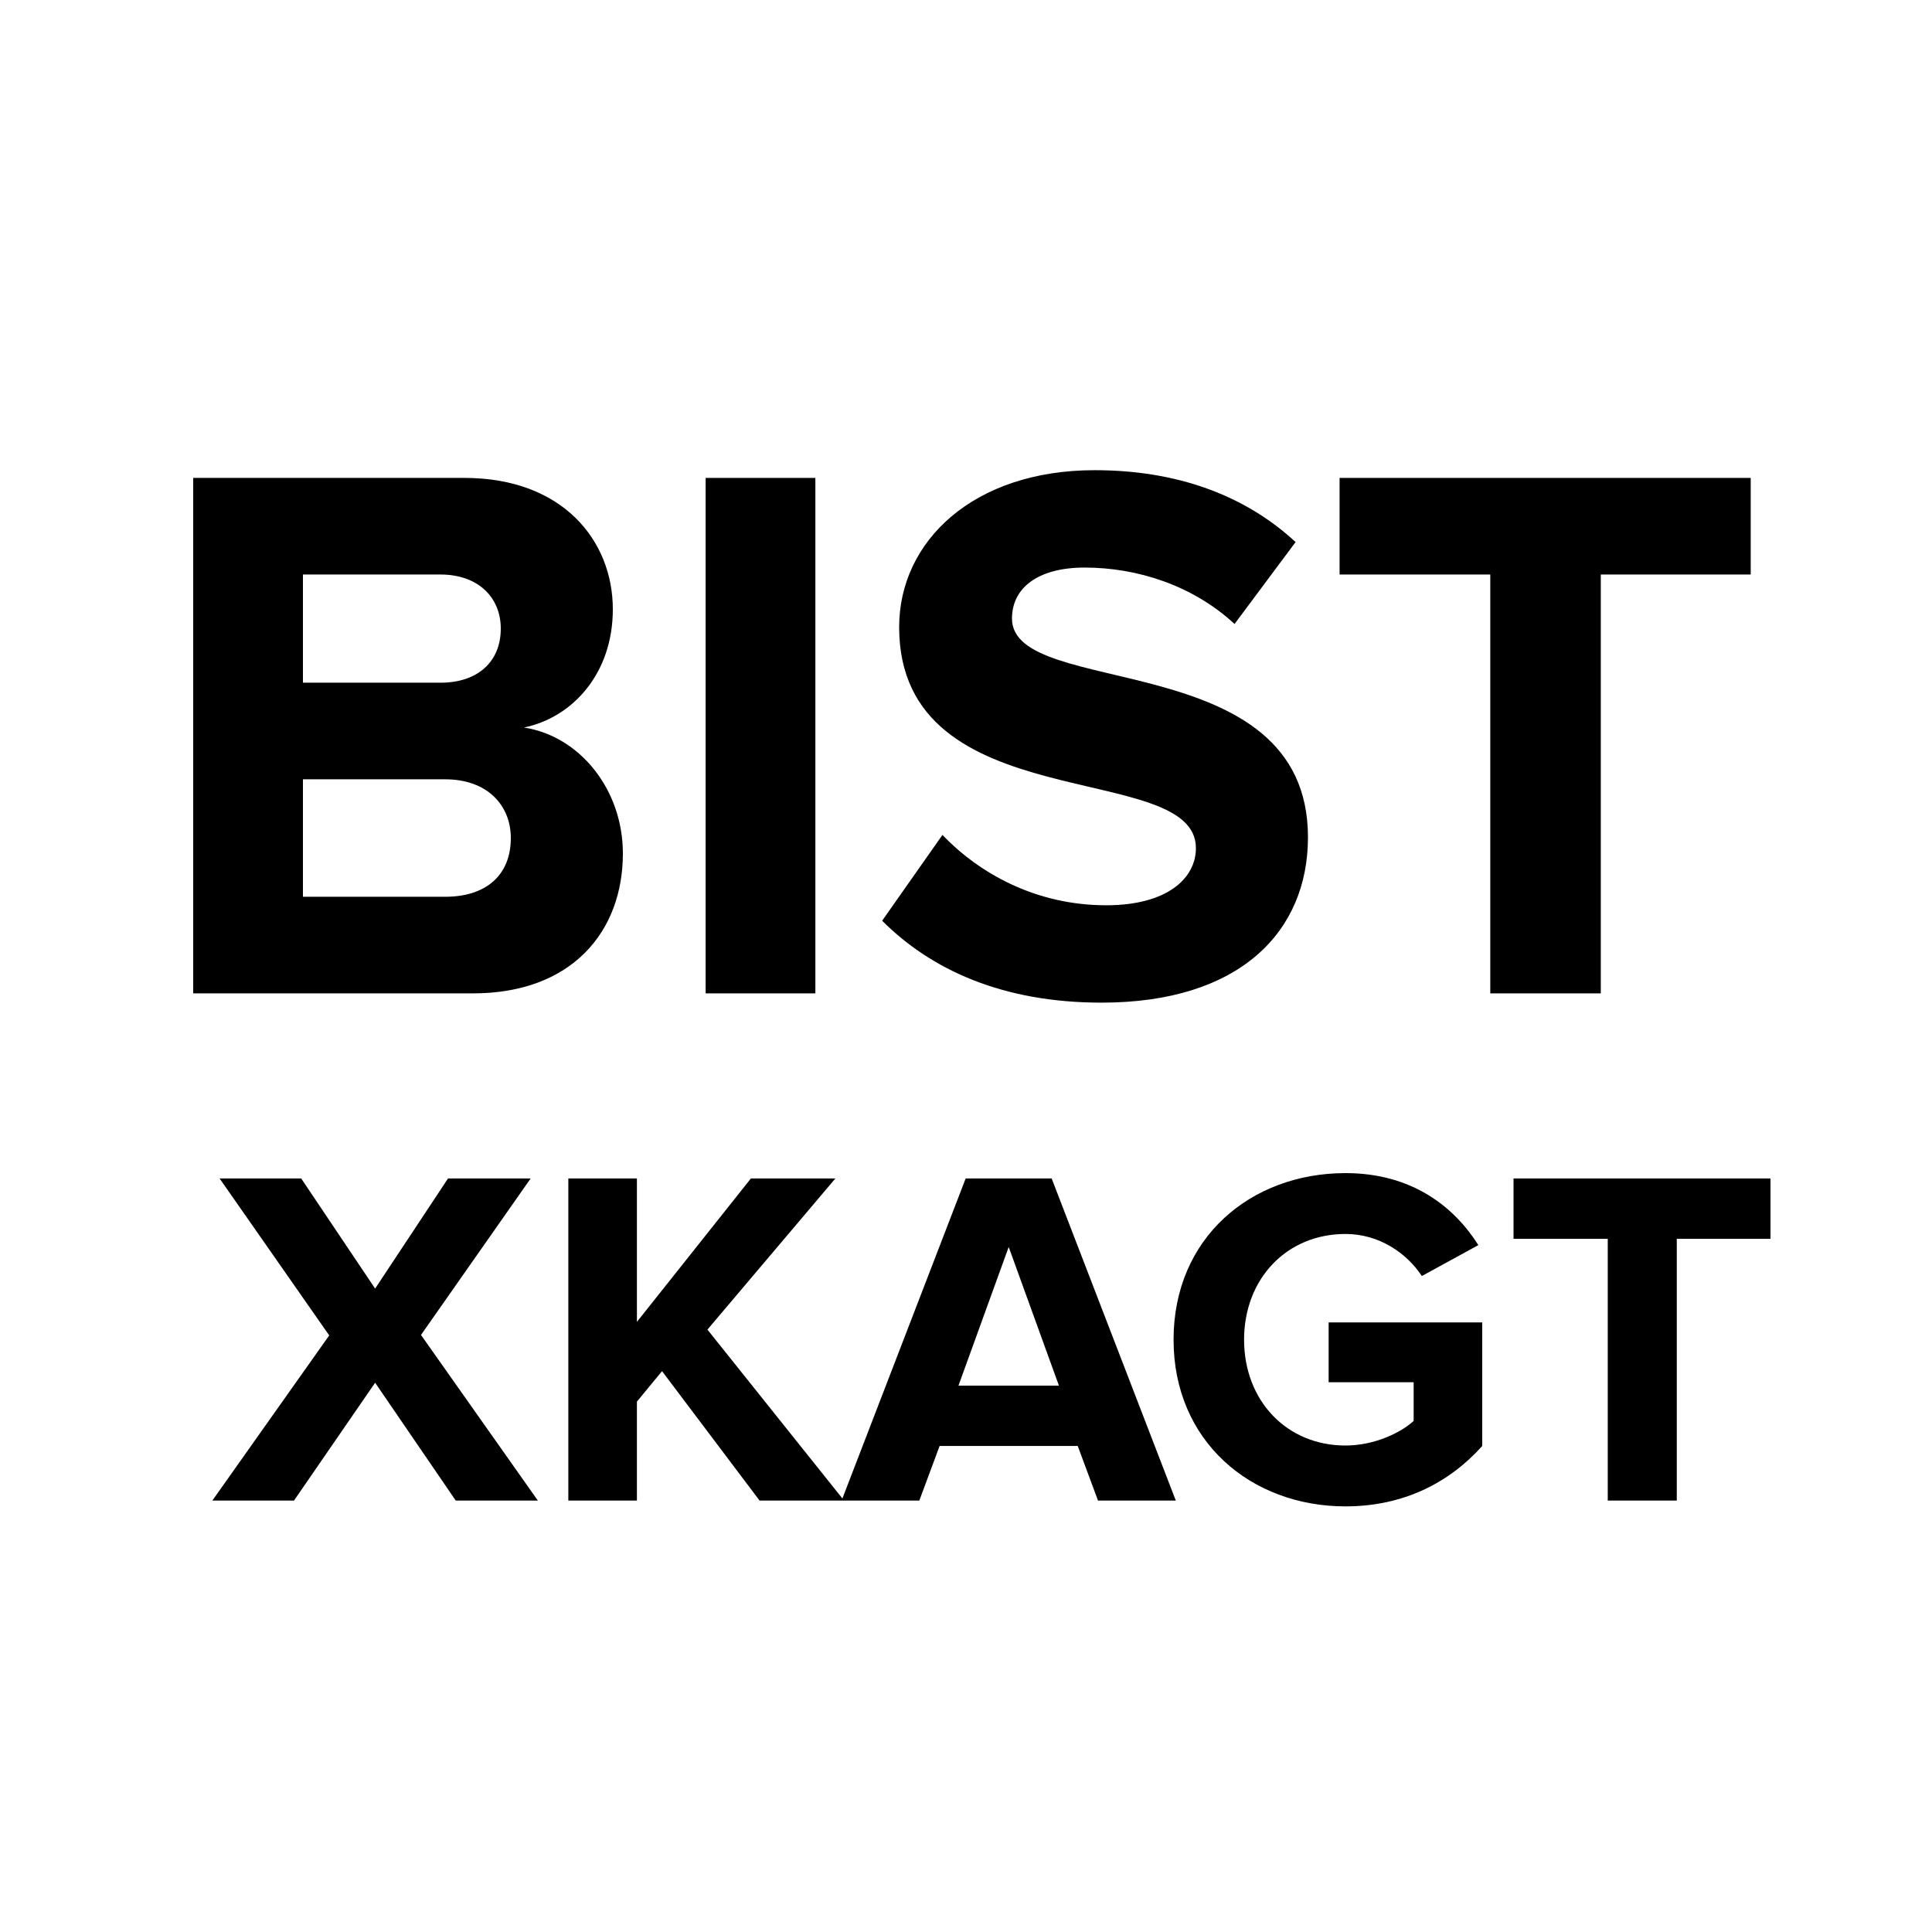
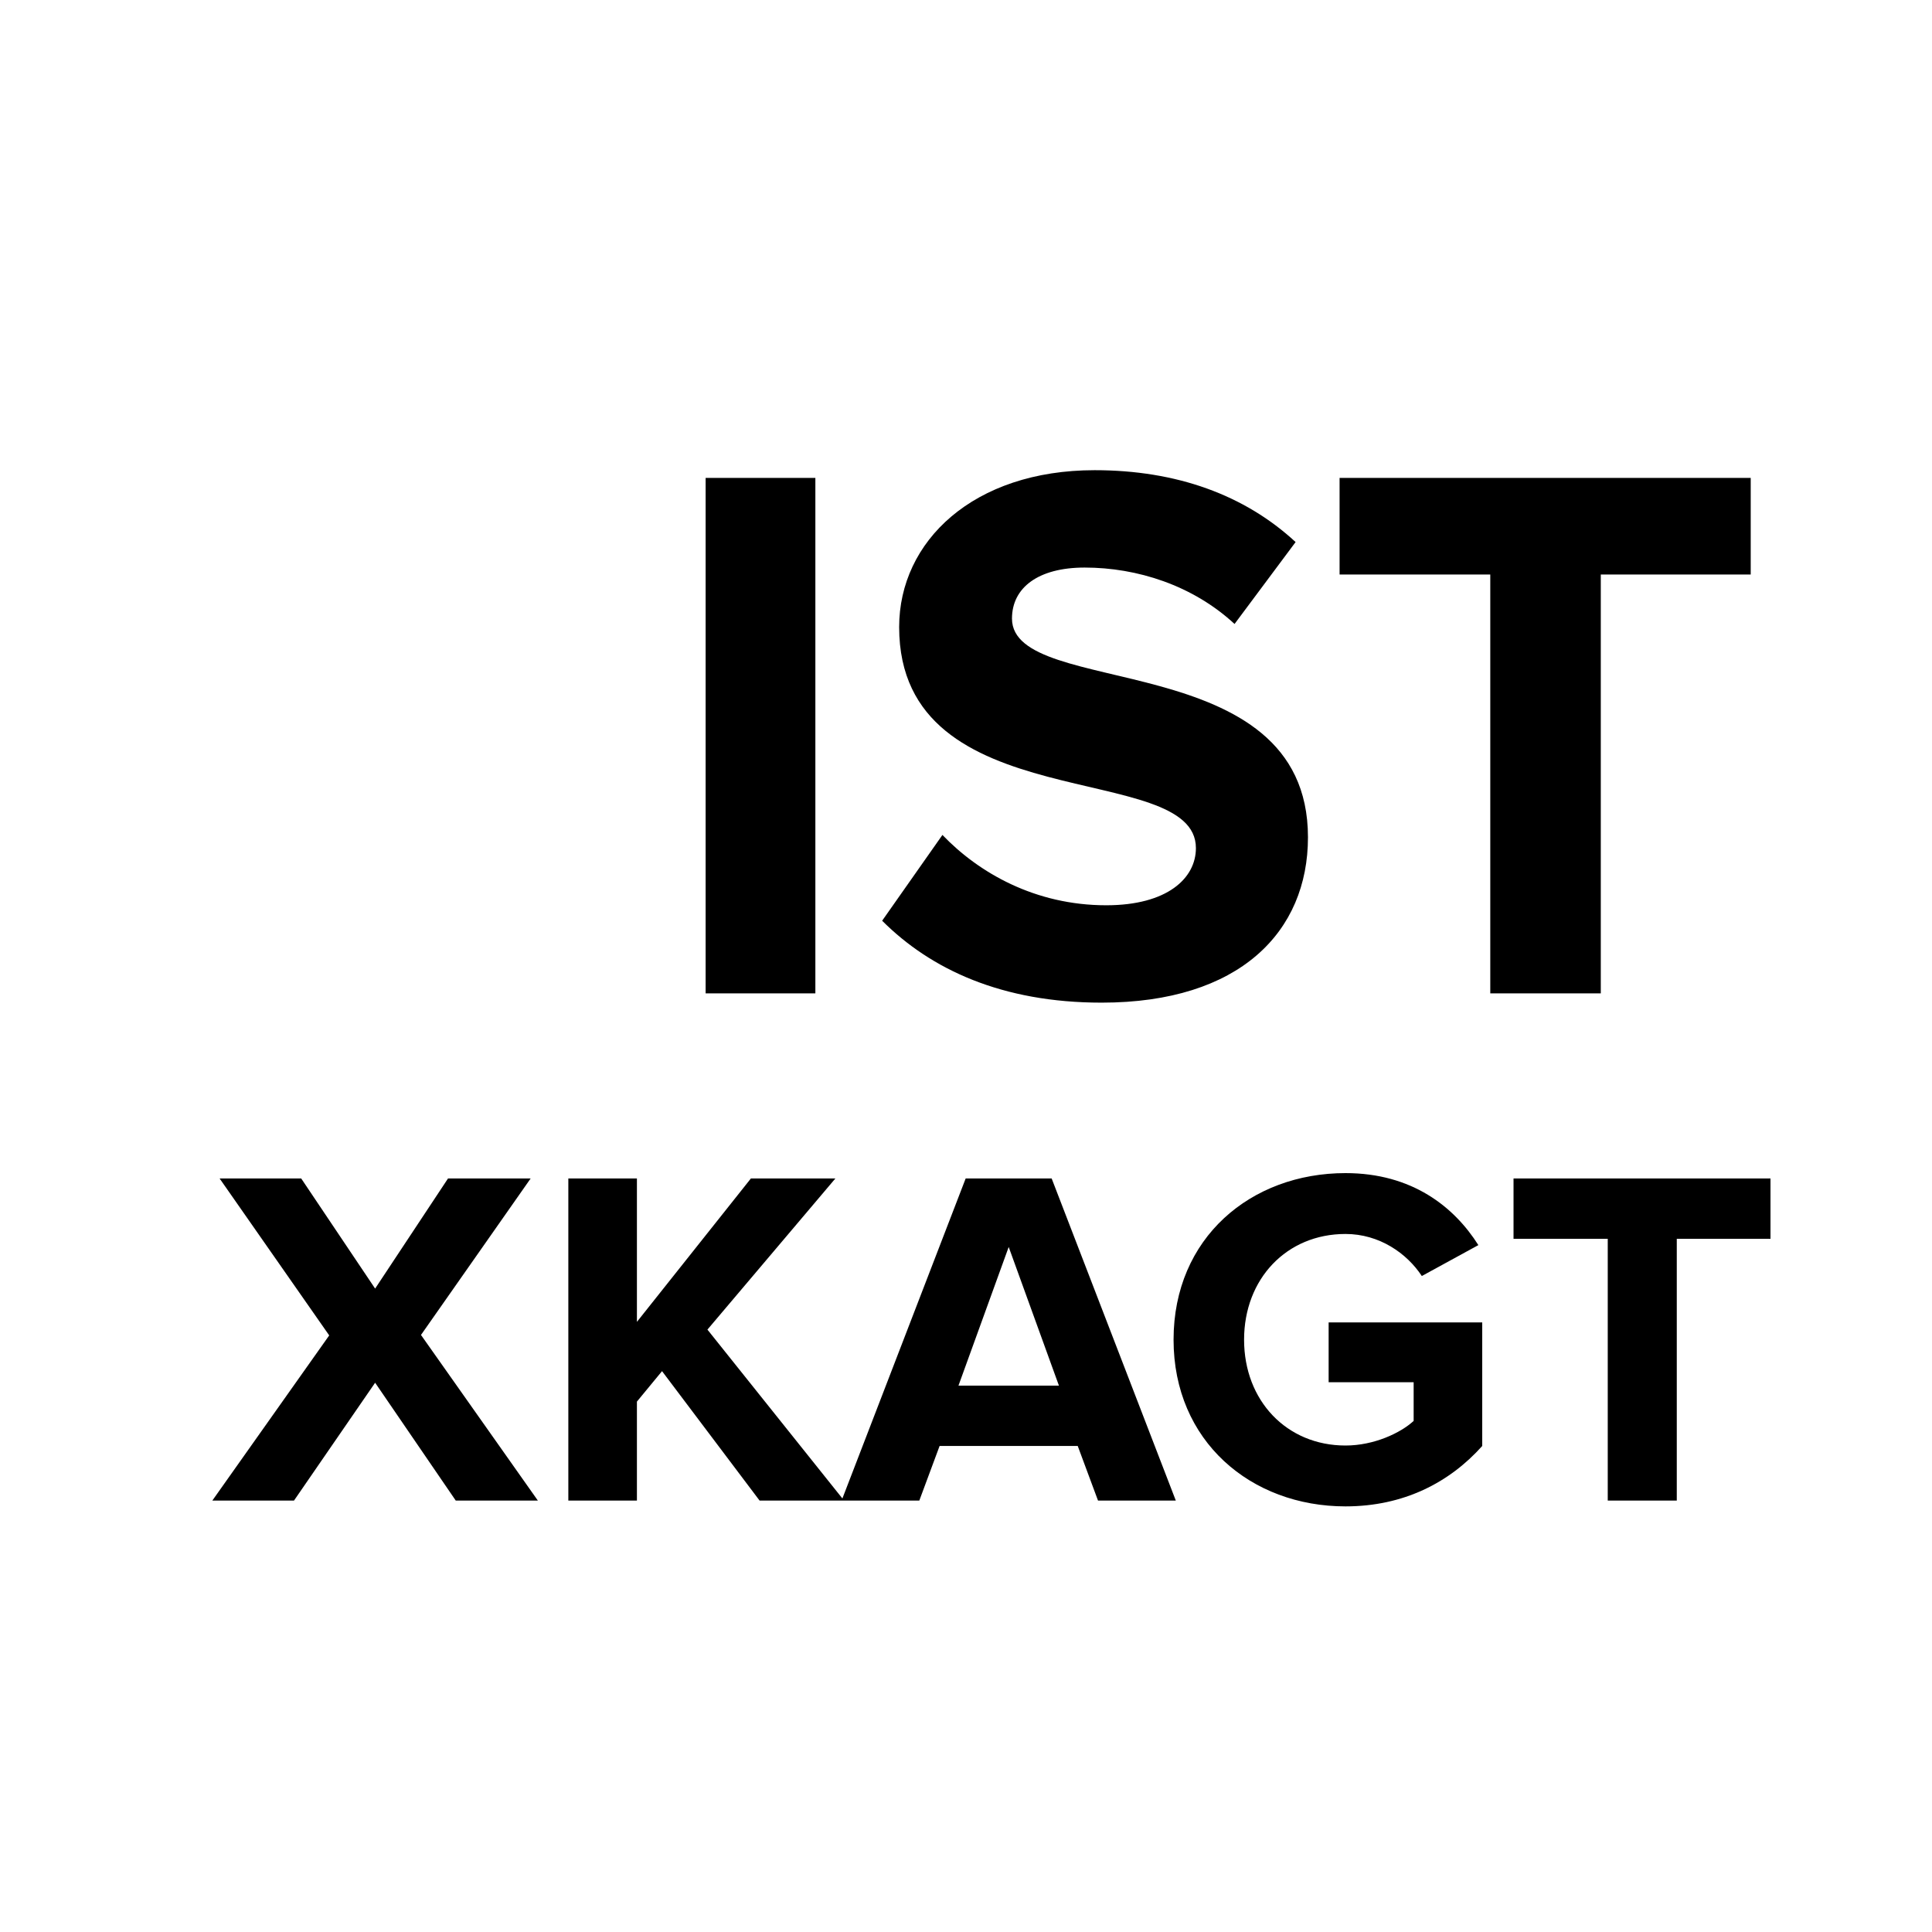
<svg xmlns="http://www.w3.org/2000/svg" width="1em" height="1em" viewBox="0 0 30 30" fill="none">
-   <path d="M7.344 15.425C8.88 15.425 9.672 14.465 9.672 13.253C9.672 12.257 9 11.429 8.136 11.297C8.892 11.141 9.516 10.457 9.516 9.461C9.516 8.393 8.736 7.421 7.212 7.421H3V15.425H7.344ZM6.84 10.601H4.704V8.921H6.84C7.416 8.921 7.776 9.269 7.776 9.761C7.776 10.277 7.416 10.601 6.84 10.601ZM6.912 13.925H4.704V12.101H6.912C7.572 12.101 7.932 12.509 7.932 13.013C7.932 13.589 7.548 13.925 6.912 13.925Z" fill="currentColor" />
  <path d="M12.661 15.425V7.421H10.957V15.425H12.661Z" fill="currentColor" />
  <path d="M17.106 15.569C19.254 15.569 20.31 14.465 20.31 13.001C20.31 10.013 15.714 10.865 15.714 9.605C15.714 9.125 16.122 8.813 16.842 8.813C17.658 8.813 18.522 9.089 19.17 9.689L20.118 8.417C19.326 7.685 18.27 7.301 16.998 7.301C15.114 7.301 13.962 8.405 13.962 9.737C13.962 12.749 18.57 11.777 18.57 13.169C18.57 13.637 18.126 14.057 17.178 14.057C16.074 14.057 15.198 13.553 14.634 12.965L13.698 14.297C14.454 15.053 15.558 15.569 17.106 15.569Z" fill="currentColor" />
  <path d="M24.857 15.425V8.921H27.185V7.421H20.801V8.921H23.141V15.425H24.857Z" fill="currentColor" />
  <path d="M8.352 23.301L6.537 20.729L8.24 18.299H6.957L5.825 20.009L4.677 18.299H3.41L5.112 20.736L3.297 23.301H4.565L5.825 21.471L7.077 23.301H8.352ZM13.107 23.301L10.985 20.646L12.972 18.299H11.66L9.89 20.526V18.299H8.825V23.301H9.89V21.764L10.28 21.291L11.795 23.301H13.107ZM18.258 23.301L16.33 18.299H14.995L13.068 23.301H14.275L14.59 22.453H16.735L17.05 23.301H18.258ZM16.443 21.516H14.883L15.663 19.363L16.443 21.516ZM20.893 23.391C21.793 23.391 22.506 23.023 23.016 22.453V20.534H20.631V21.463H21.951V22.064C21.748 22.251 21.336 22.446 20.893 22.446C19.978 22.446 19.318 21.748 19.318 20.803C19.318 19.858 19.978 19.161 20.893 19.161C21.418 19.161 21.846 19.461 22.078 19.814L22.956 19.334C22.581 18.741 21.928 18.216 20.893 18.216C19.423 18.216 18.223 19.221 18.223 20.803C18.223 22.378 19.423 23.391 20.893 23.391ZM26.037 23.301V19.236H27.492V18.299H23.502V19.236H24.965V23.301H26.037Z" fill="currentColor" />
</svg>